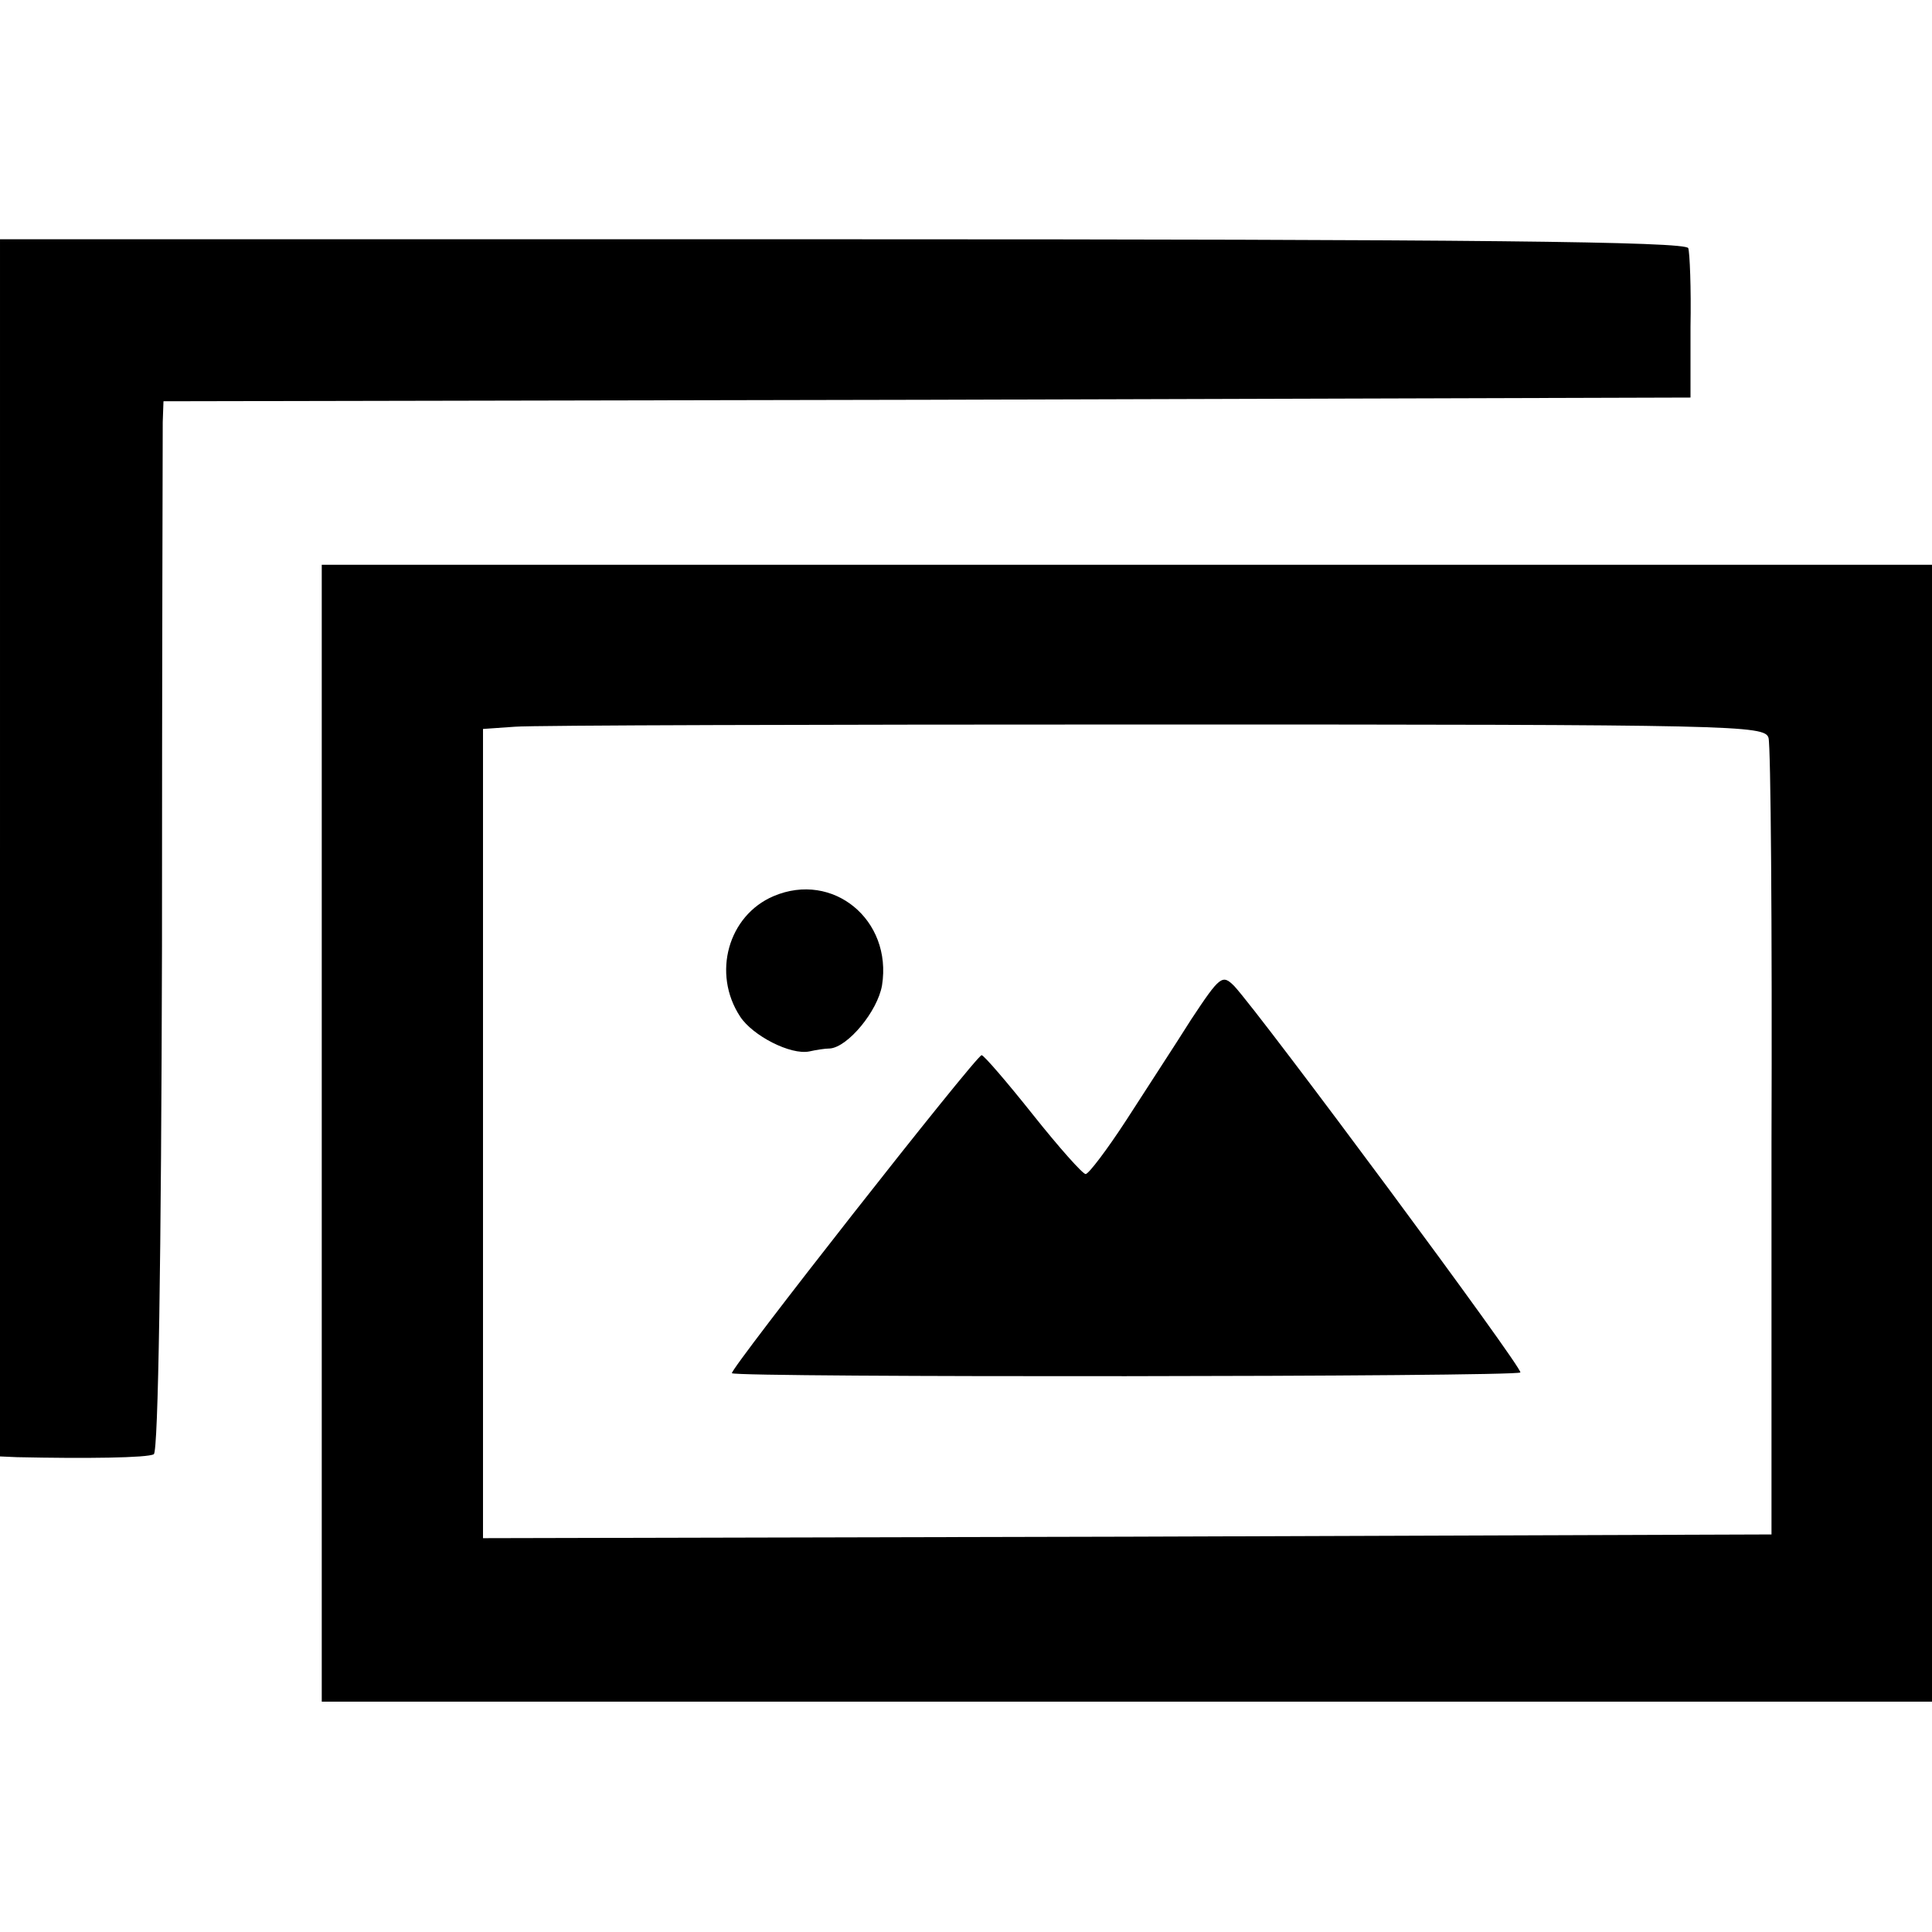
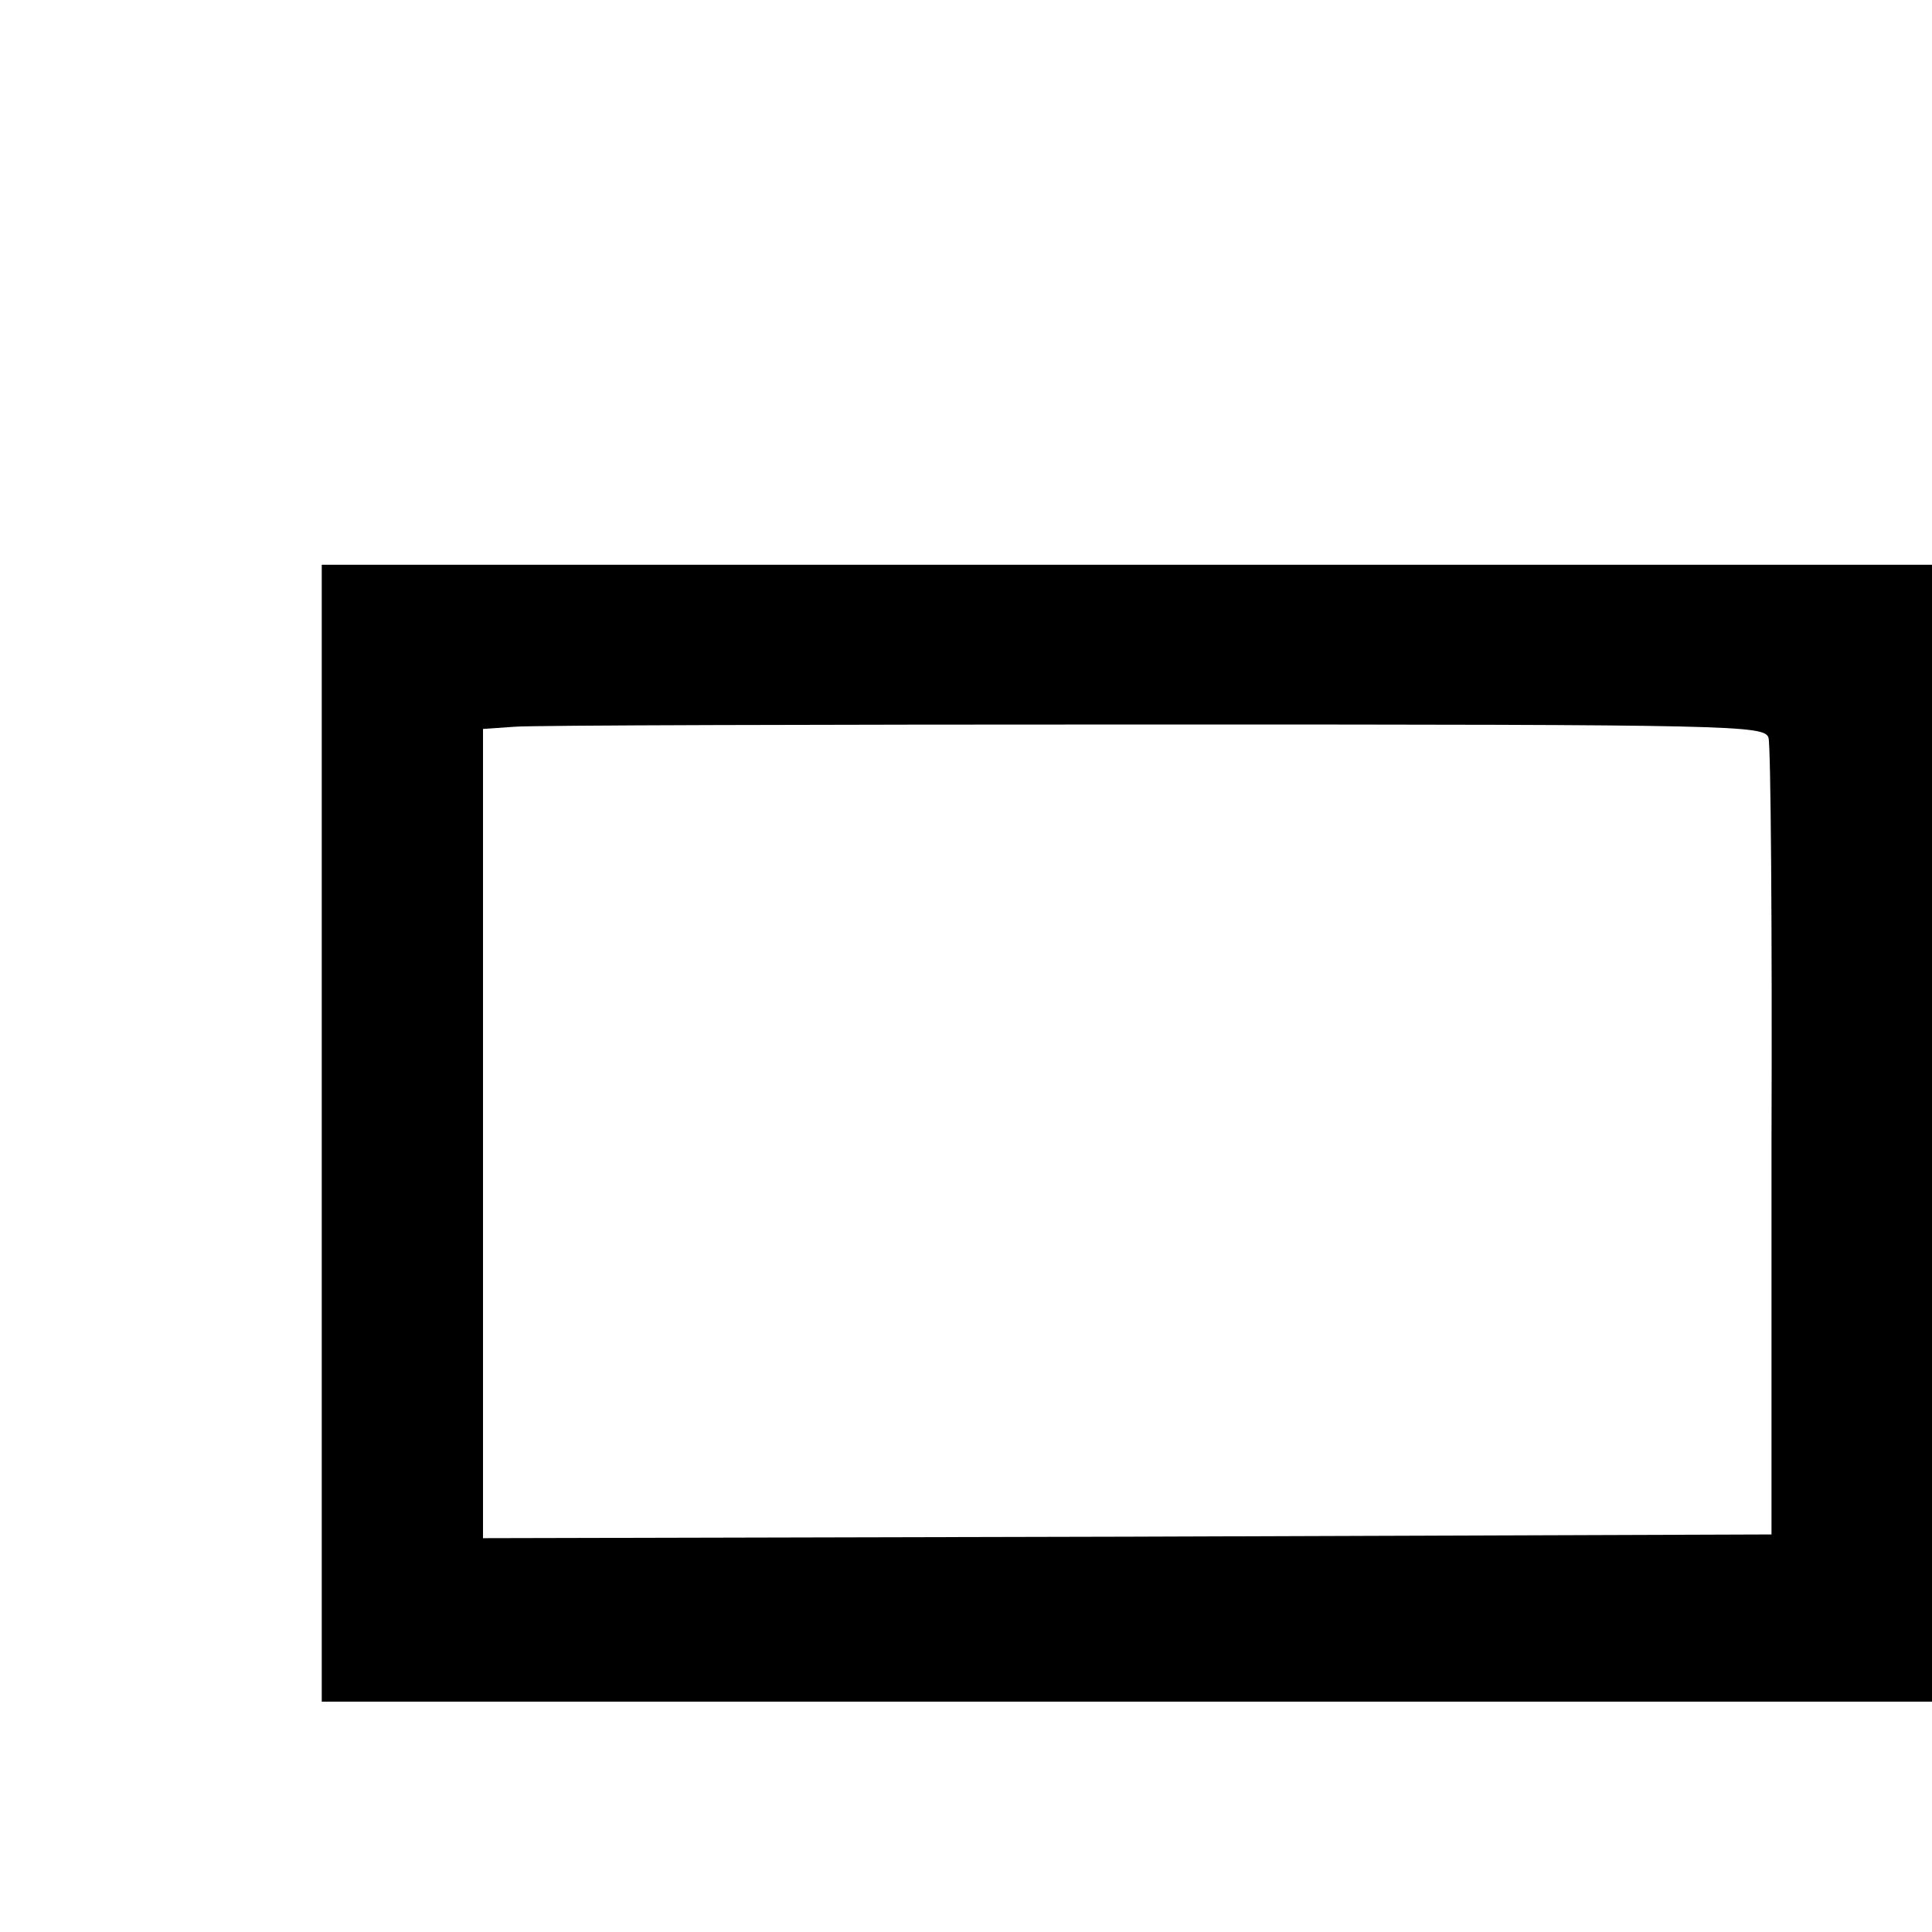
<svg xmlns="http://www.w3.org/2000/svg" version="1.0" width="260pt" height="260pt" viewBox="0 0 260 260" preserveAspectRatio="xMidYMid meet">
  <g transform="translate(0,260) scale(0.1,-0.1)" fill="#000000" stroke="none">
-     <path d="M0 1459 l0 -819 23 -1 c92 -2 176 -1 184 4 6 4 10 262 11 684 0 373 1 690 1 705 l1 28 1028 2 1027 3 0 95 c1 52 -1 100 -3 106 -2 9 -292 12 -1138 12 l-1134 0 0 -819z" />
    <path d="M433 1075 l0 -765 1083 0 1084 0 0 765 0 765 -1083 0 -1084 0 0 -765z m1947 532 c3 -10 5 -255 4 -545 l0 -527 -867 -3 -867 -2 0 544 0 545 43 3 c23 2 411 3 862 3 783 0 820 -1 825 -18z" />
-     <path d="M1041 1394 c-61 -26 -83 -104 -45 -162 17 -26 68 -52 93 -47 9 2 21 4 28 4 24 2 64 50 70 85 14 88 -66 154 -146 120z" />
-     <path d="M1603 1228 c-22 -35 -62 -96 -87 -135 -26 -40 -51 -73 -55 -73 -4 0 -36 36 -71 80 -35 44 -66 80 -69 80 -8 -1 -340 -424 -336 -428 5 -6 1055 -5 1061 1 5 4 -348 480 -385 520 -16 16 -19 14 -58 -45z" />
+     <path d="M1603 1228 z" />
  </g>
</svg>